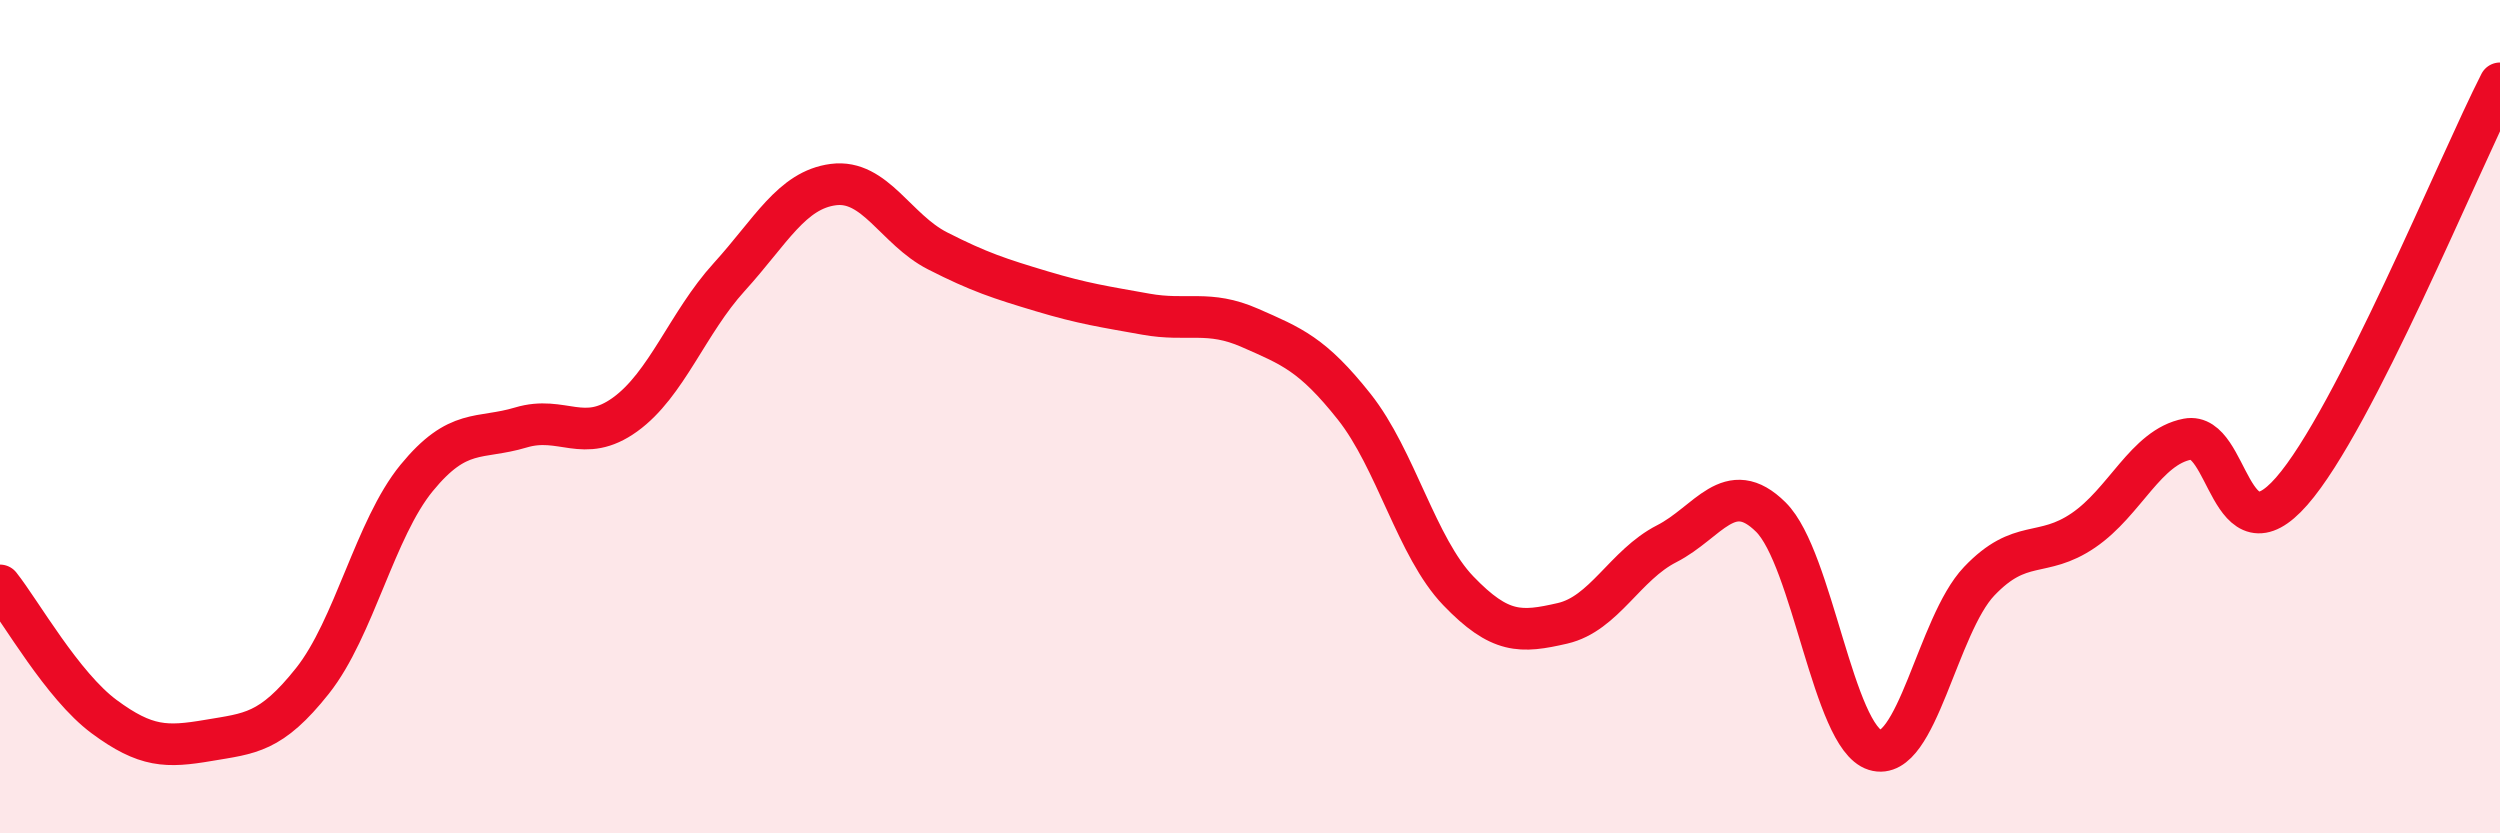
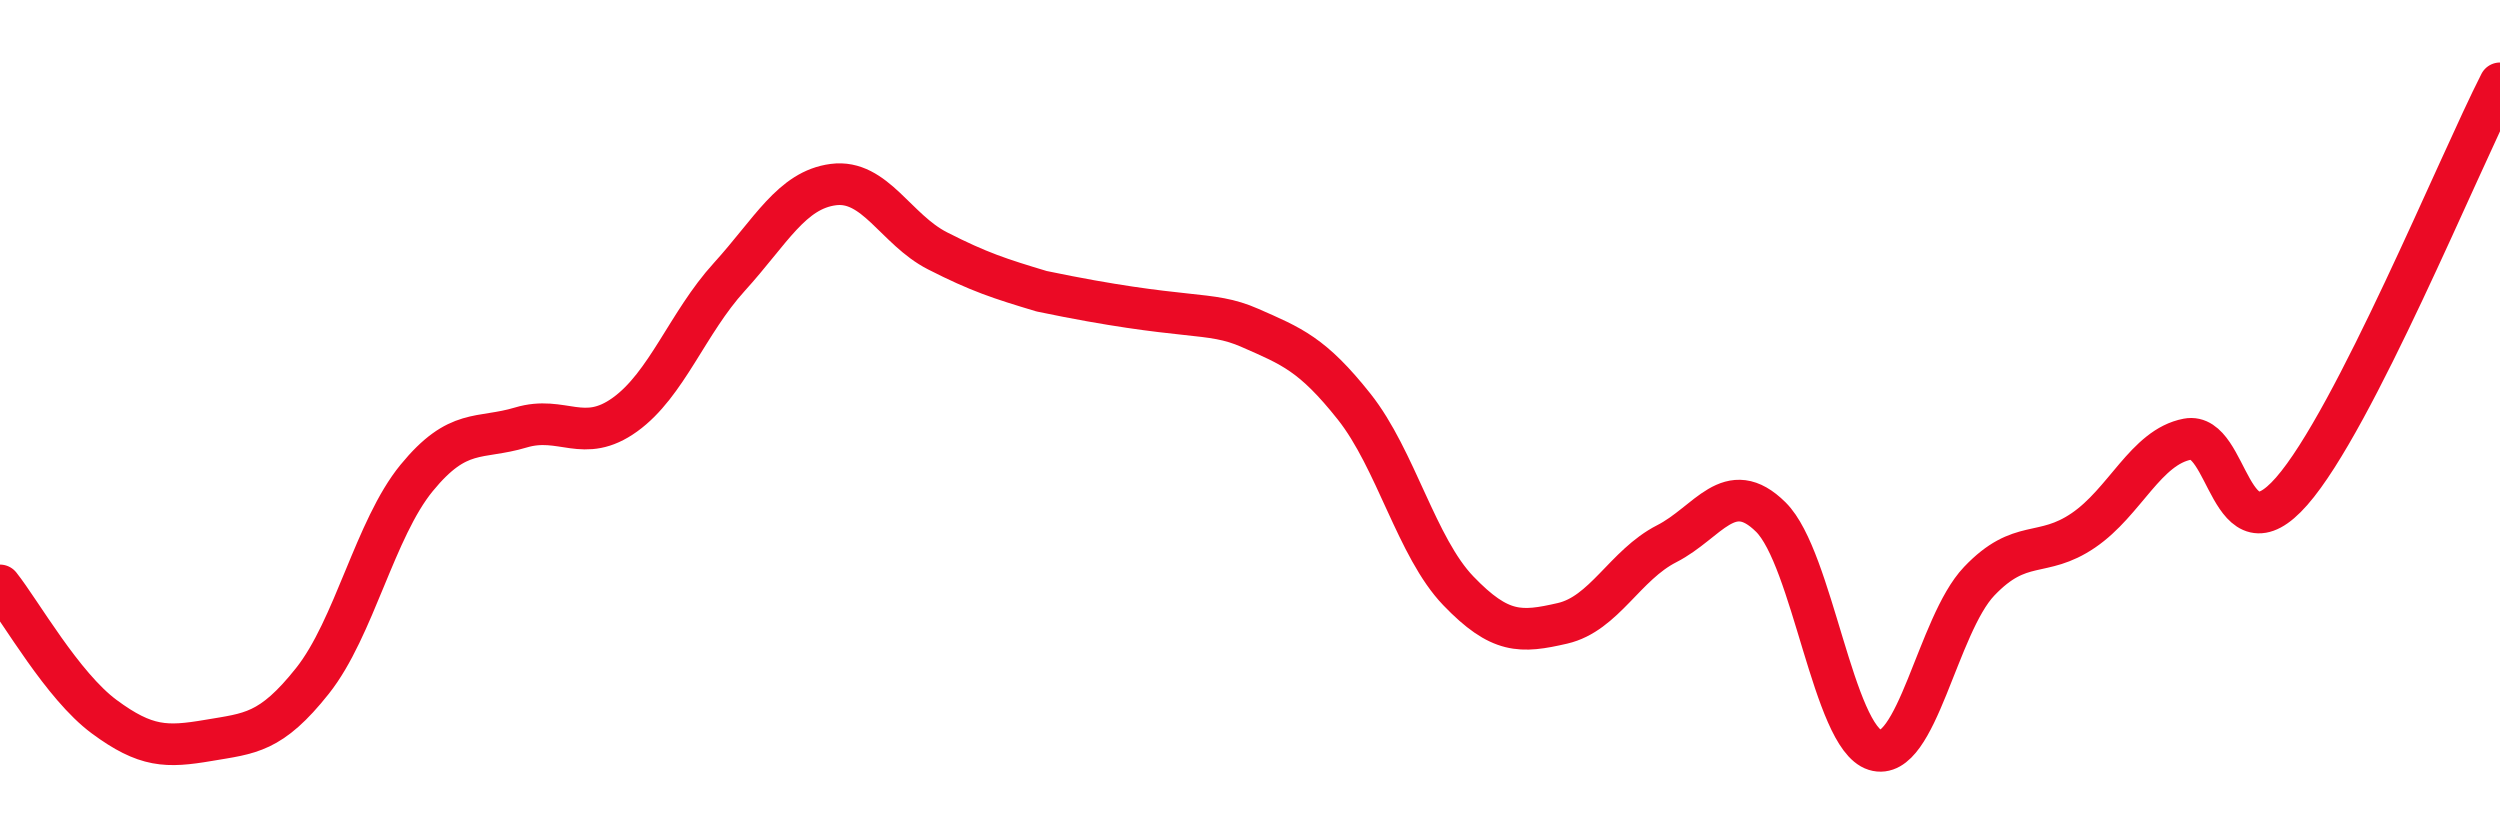
<svg xmlns="http://www.w3.org/2000/svg" width="60" height="20" viewBox="0 0 60 20">
-   <path d="M 0,14.05 C 0.5,14.68 1.5,16.46 2.5,17.2 C 3.5,17.94 4,17.94 5,17.77 C 6,17.6 6.5,17.6 7.5,16.34 C 8.5,15.08 9,12.69 10,11.47 C 11,10.25 11.5,10.56 12.5,10.26 C 13.5,9.96 14,10.67 15,9.95 C 16,9.23 16.5,7.75 17.5,6.65 C 18.5,5.55 19,4.56 20,4.43 C 21,4.3 21.5,5.51 22.5,6.02 C 23.5,6.53 24,6.69 25,6.99 C 26,7.29 26.5,7.36 27.5,7.54 C 28.5,7.72 29,7.43 30,7.87 C 31,8.31 31.5,8.5 32.5,9.76 C 33.5,11.02 34,13.14 35,14.18 C 36,15.22 36.5,15.19 37.5,14.96 C 38.5,14.73 39,13.56 40,13.05 C 41,12.54 41.5,11.42 42.5,12.41 C 43.5,13.4 44,17.69 45,18 C 46,18.31 46.5,15 47.5,13.95 C 48.5,12.9 49,13.41 50,12.73 C 51,12.05 51.5,10.73 52.5,10.54 C 53.5,10.35 53.5,13.5 55,11.79 C 56.5,10.08 59,3.96 60,2L60 20L0 20Z" fill="#EB0A25" opacity="0.1" stroke-linecap="round" stroke-linejoin="round" />
-   <path d="M 0,14.05 C 0.5,14.68 1.5,16.46 2.5,17.2 C 3.5,17.94 4,17.94 5,17.77 C 6,17.6 6.5,17.6 7.5,16.34 C 8.5,15.08 9,12.69 10,11.47 C 11,10.25 11.5,10.56 12.5,10.26 C 13.5,9.96 14,10.67 15,9.95 C 16,9.23 16.5,7.75 17.5,6.65 C 18.5,5.55 19,4.56 20,4.43 C 21,4.3 21.5,5.51 22.5,6.02 C 23.5,6.53 24,6.69 25,6.99 C 26,7.29 26.5,7.36 27.5,7.54 C 28.5,7.72 29,7.43 30,7.87 C 31,8.31 31.5,8.5 32.5,9.76 C 33.5,11.02 34,13.14 35,14.18 C 36,15.22 36.5,15.19 37.5,14.96 C 38.5,14.73 39,13.56 40,13.05 C 41,12.54 41.5,11.42 42.5,12.41 C 43.5,13.4 44,17.69 45,18 C 46,18.31 46.5,15 47.5,13.95 C 48.5,12.9 49,13.41 50,12.73 C 51,12.05 51.5,10.73 52.5,10.54 C 53.5,10.35 53.5,13.5 55,11.79 C 56.5,10.08 59,3.96 60,2" stroke="#EB0A25" stroke-width="1" fill="none" stroke-linecap="round" stroke-linejoin="round" />
+   <path d="M 0,14.05 C 0.5,14.68 1.5,16.46 2.5,17.2 C 3.5,17.94 4,17.94 5,17.77 C 6,17.6 6.5,17.6 7.5,16.34 C 8.5,15.08 9,12.69 10,11.47 C 11,10.25 11.5,10.56 12.5,10.26 C 13.5,9.96 14,10.67 15,9.95 C 16,9.23 16.5,7.75 17.5,6.65 C 18.5,5.55 19,4.56 20,4.43 C 21,4.3 21.5,5.51 22.5,6.02 C 23.5,6.53 24,6.69 25,6.99 C 28.5,7.72 29,7.43 30,7.87 C 31,8.31 31.5,8.5 32.5,9.76 C 33.5,11.02 34,13.14 35,14.18 C 36,15.22 36.5,15.19 37.5,14.96 C 38.5,14.73 39,13.56 40,13.05 C 41,12.54 41.5,11.42 42.5,12.41 C 43.5,13.4 44,17.69 45,18 C 46,18.31 46.5,15 47.5,13.95 C 48.5,12.9 49,13.41 50,12.73 C 51,12.05 51.5,10.73 52.5,10.54 C 53.5,10.35 53.5,13.5 55,11.79 C 56.5,10.08 59,3.96 60,2" stroke="#EB0A25" stroke-width="1" fill="none" stroke-linecap="round" stroke-linejoin="round" />
</svg>